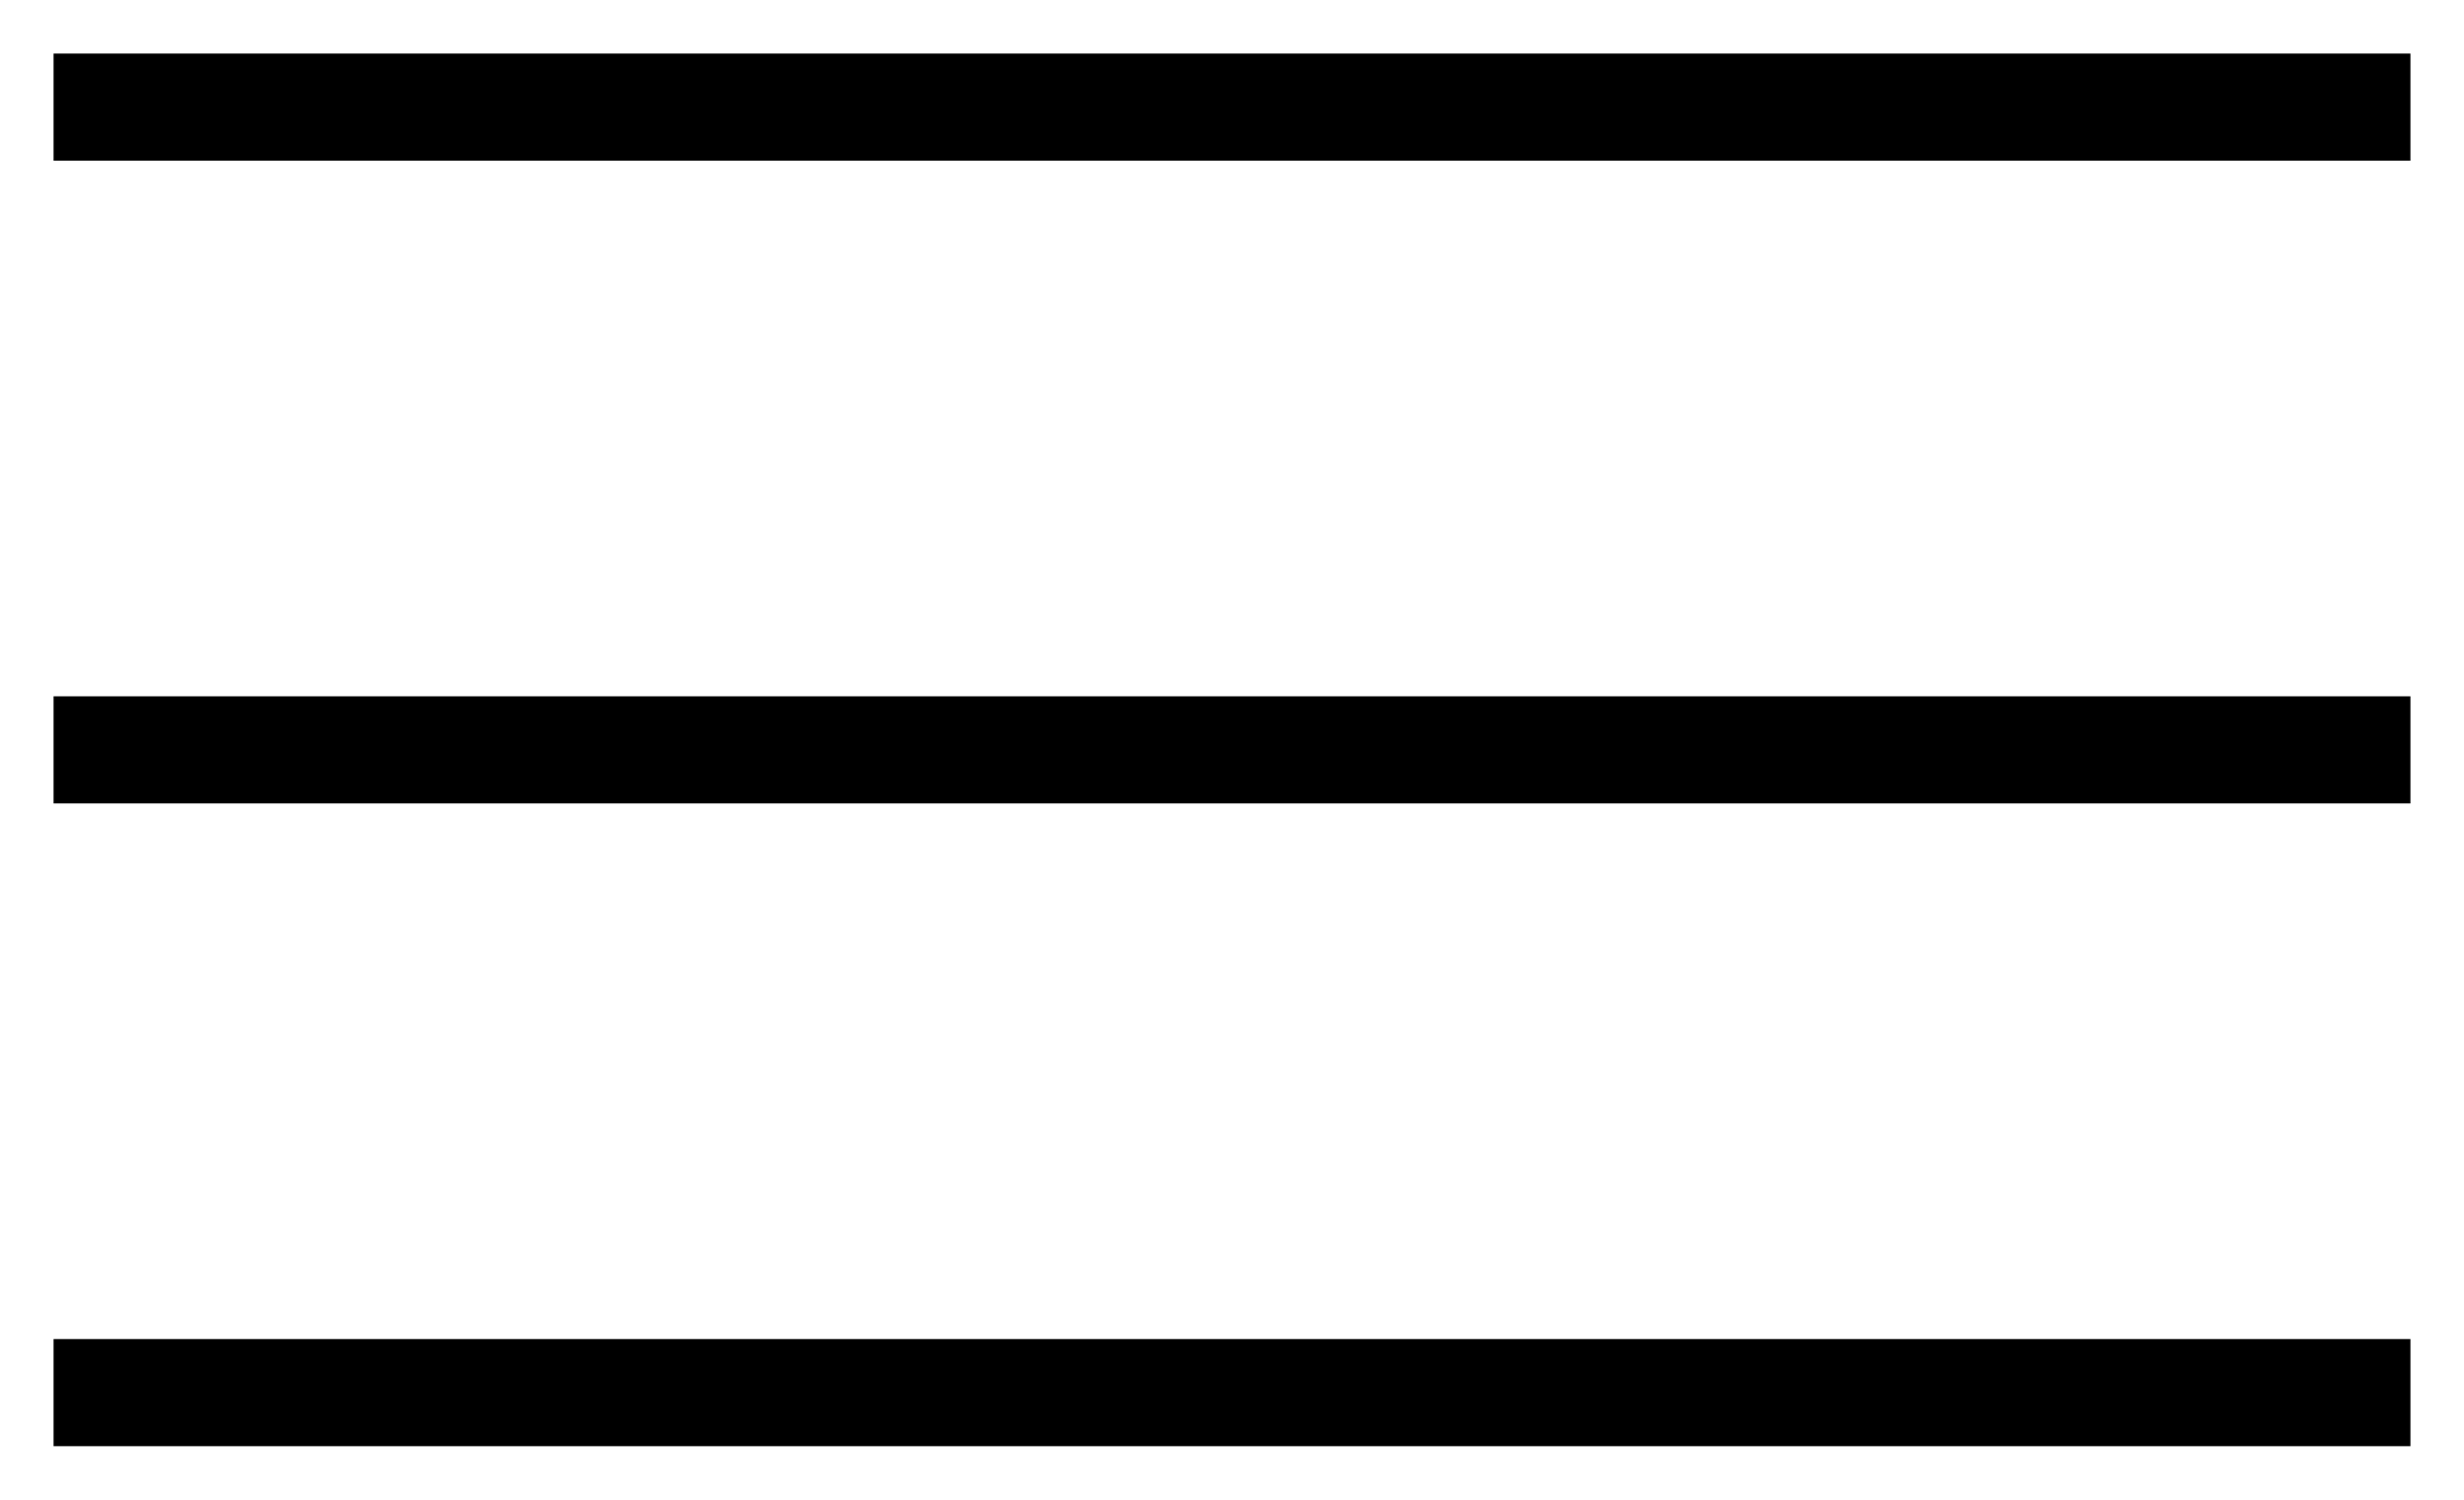
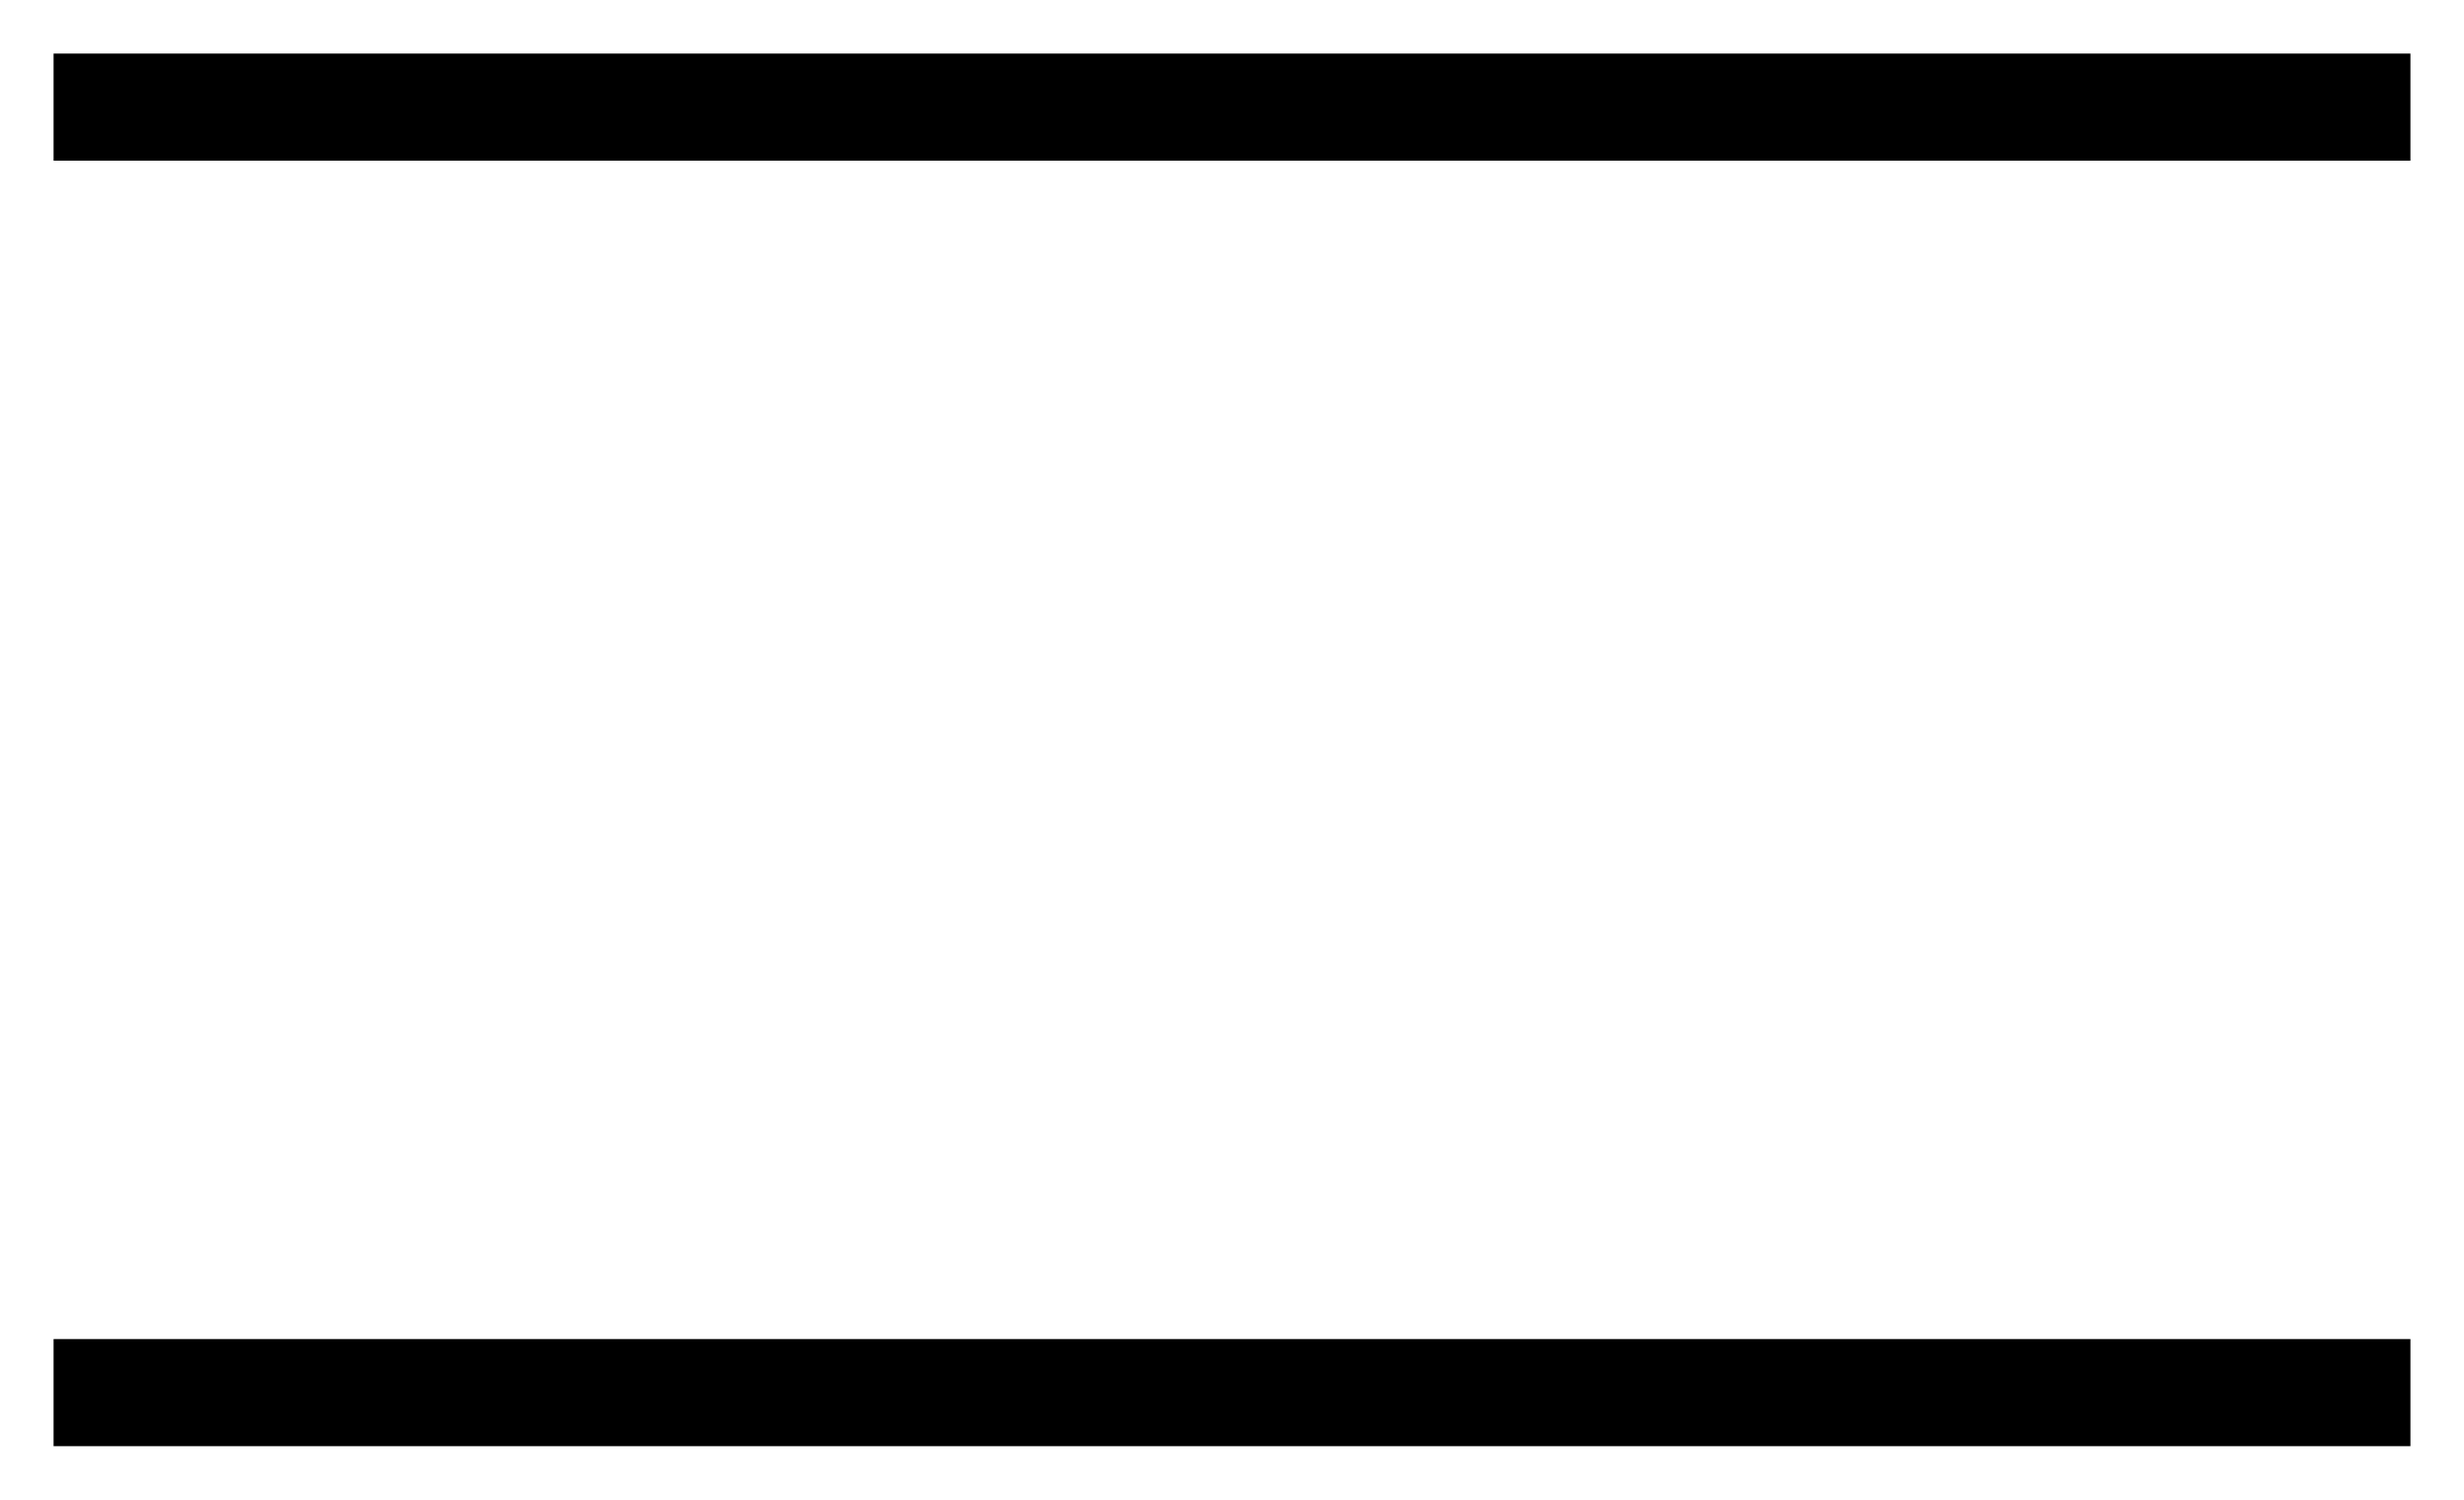
<svg xmlns="http://www.w3.org/2000/svg" width="23" height="14" viewBox="0 0 23 14" fill="none">
-   <path d="M1 7H22" stroke="black" stroke-linecap="square" />
  <path d="M1 13H22" stroke="black" stroke-linecap="square" />
  <path d="M1 1H22" stroke="black" stroke-linecap="square" />
</svg>